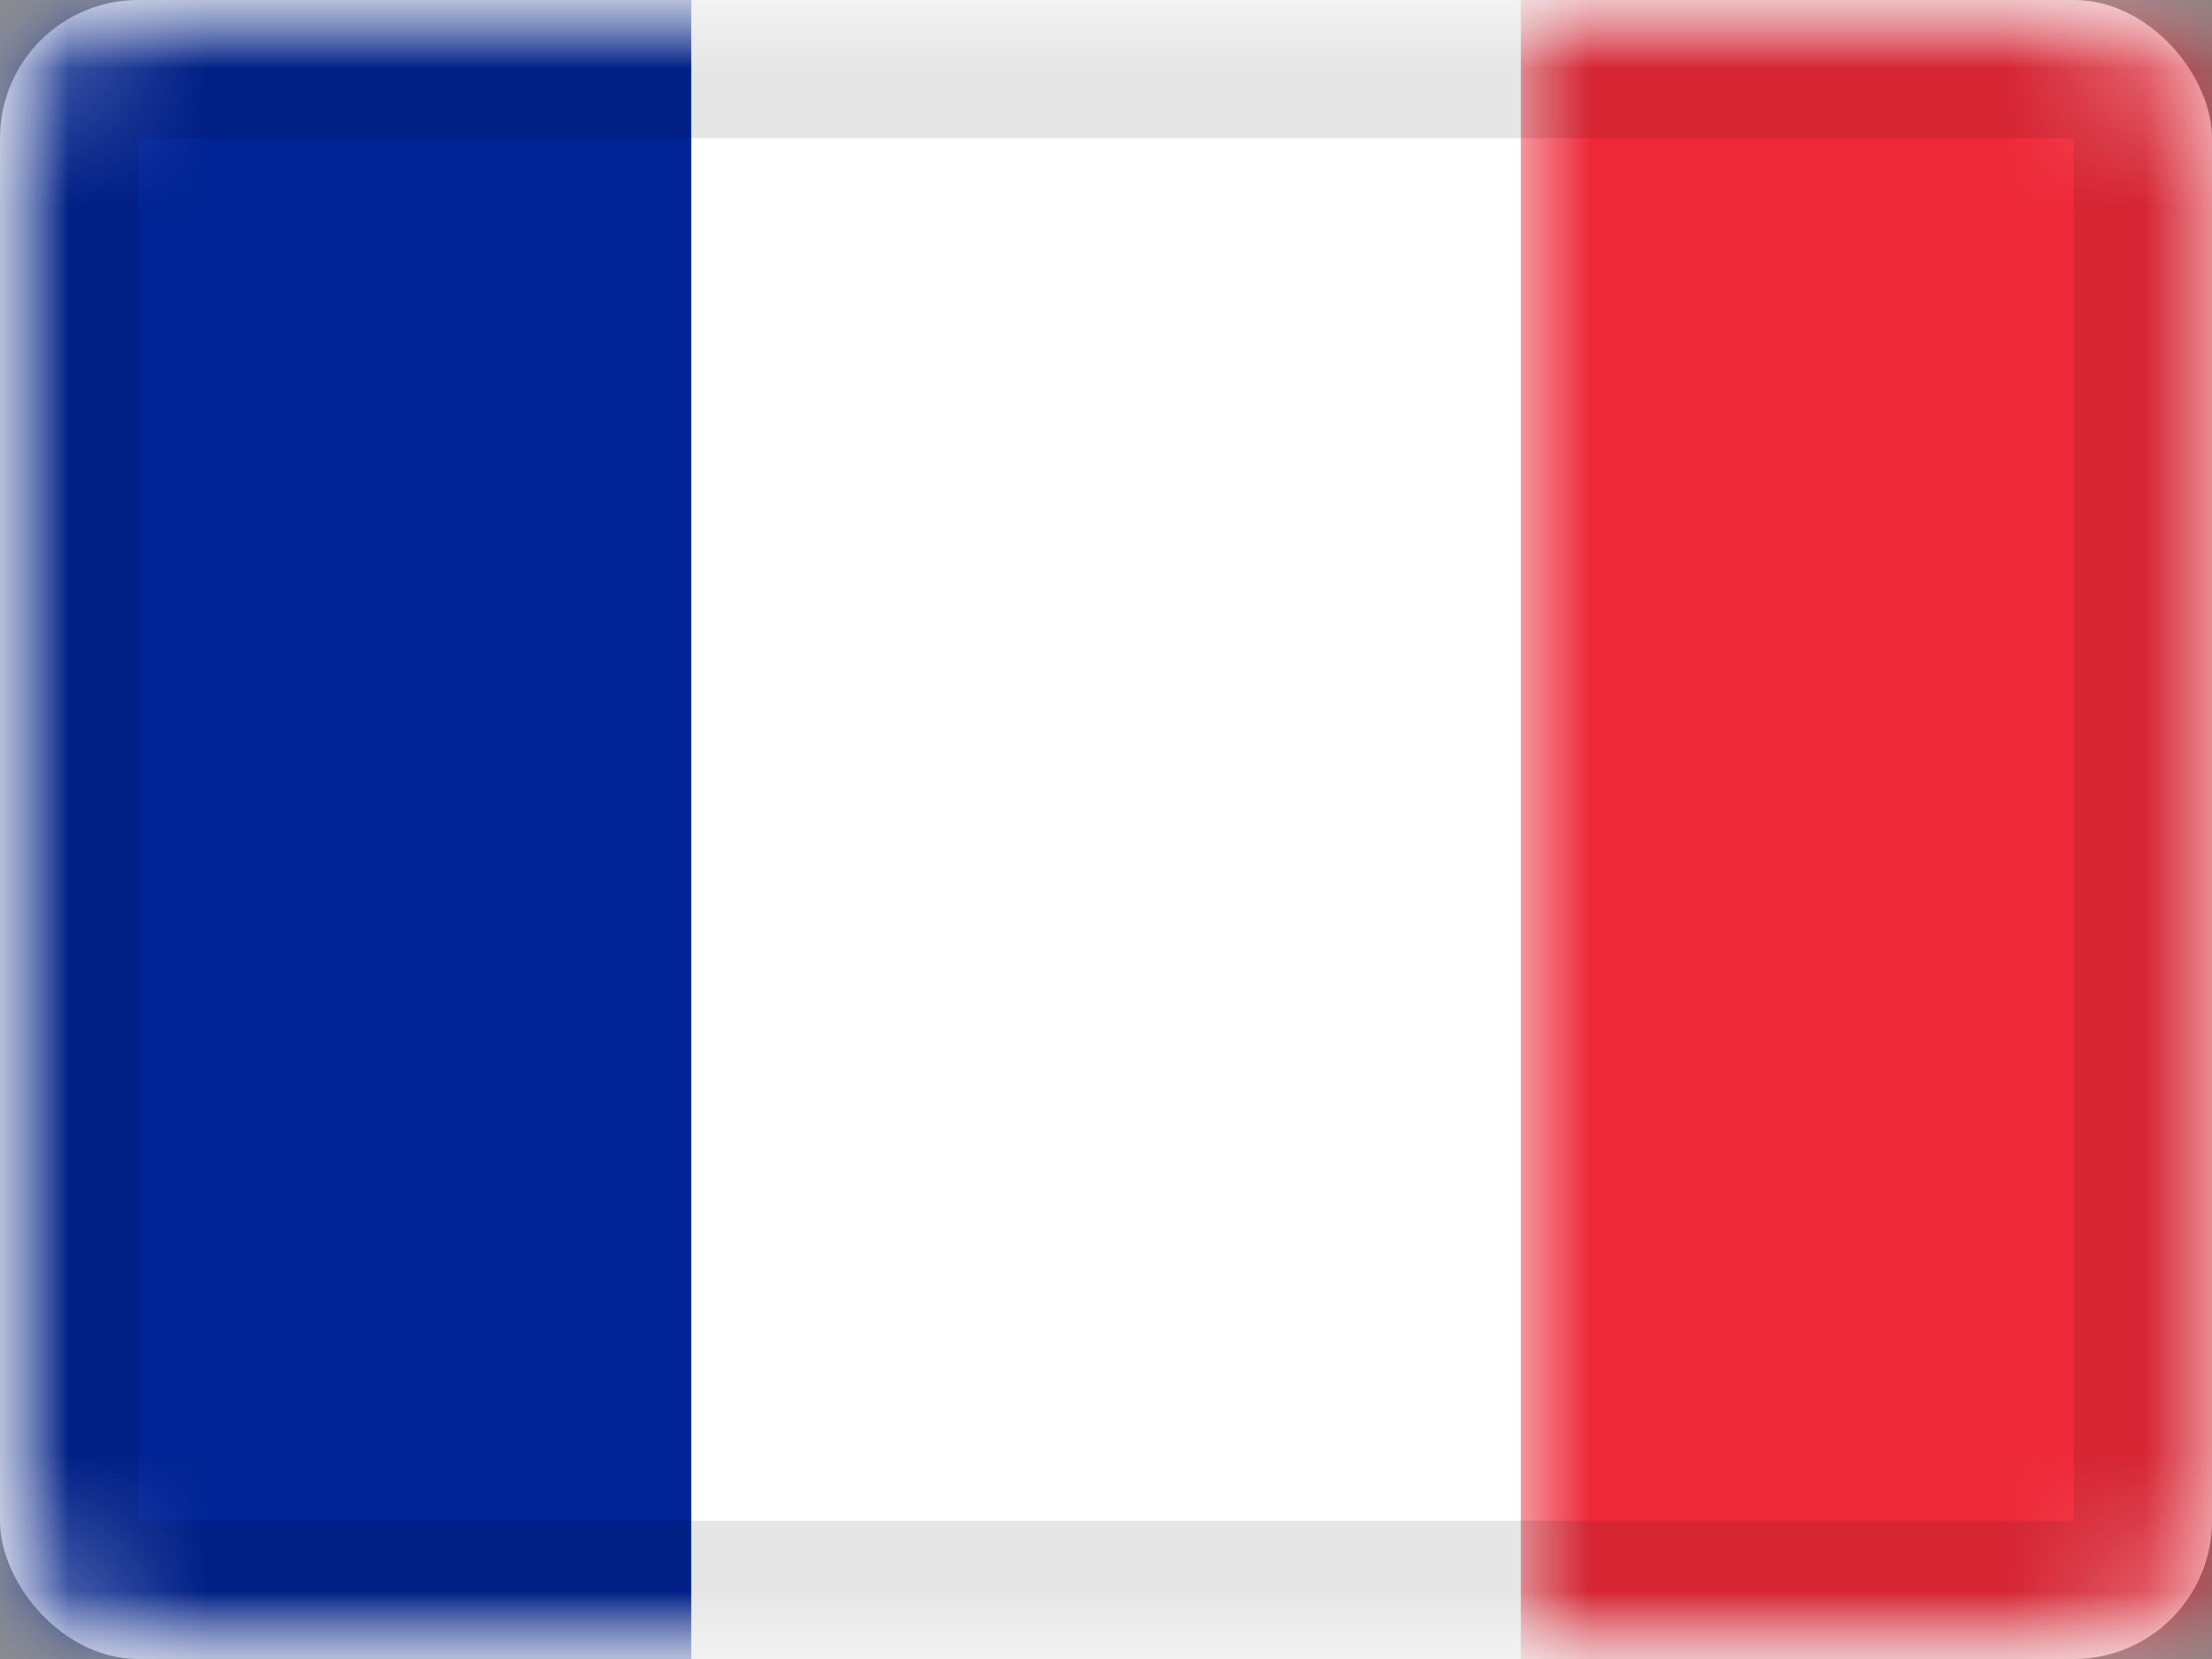
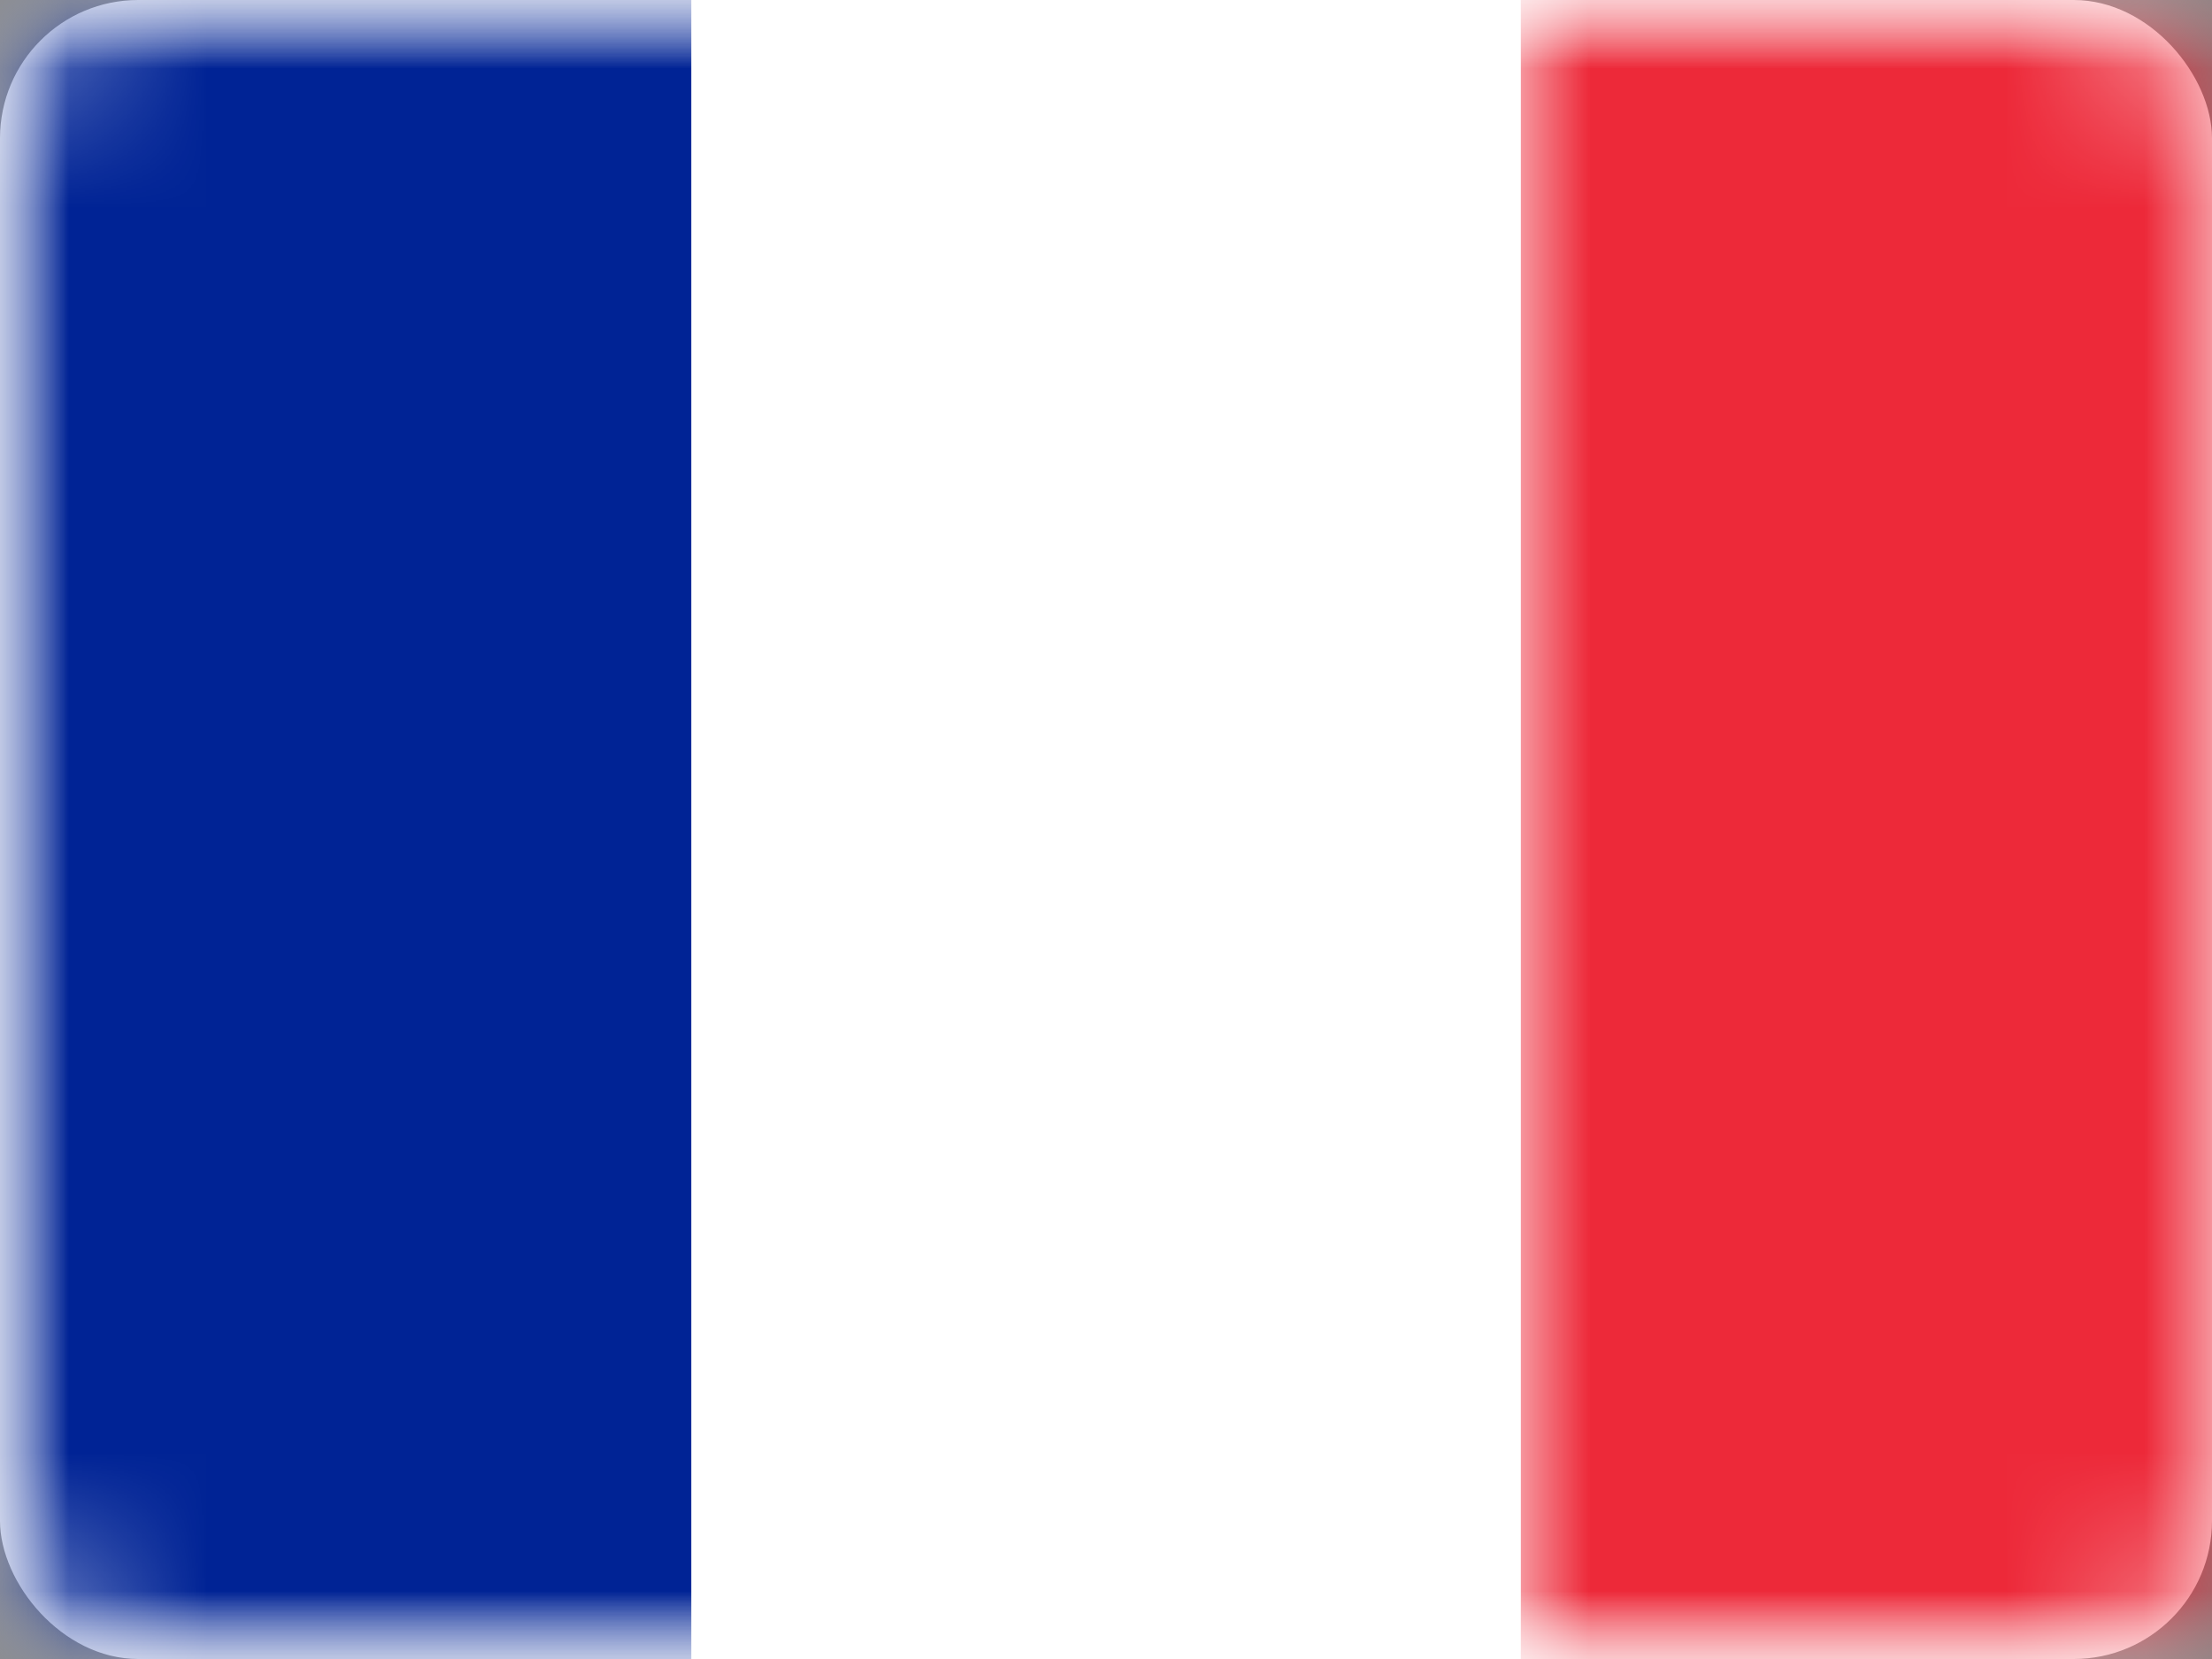
<svg xmlns="http://www.w3.org/2000/svg" xmlns:xlink="http://www.w3.org/1999/xlink" width="16px" height="12px" viewBox="0 0 16 12">
  <rect x="0" y="0" width="16" height="12" fill="#808080" stroke="none" />
  <title>FR</title>
  <desc>Created with Sketch.</desc>
  <defs>
    <rect id="path-1" x="0" y="0" width="16" height="12" rx="1" />
    <rect id="path-3" x="0" y="0" width="16" height="12" />
  </defs>
  <g id="FR" stroke="none" stroke-width="1" fill="none" fill-rule="evenodd">
    <g id="France">
      <mask id="mask-2" fill="white">
        <use xlink:href="#path-1" />
      </mask>
      <use id="Rectangle-77" fill="#FFFFFF" xlink:href="#path-1" />
      <g id="France-Symbol" mask="url(#mask-2)">
        <g id="France">
          <mask id="mask-4" fill="white">
            <use xlink:href="#path-3" />
          </mask>
          <use id="Rectangle-77" fill="#FFFFFF" xlink:href="#path-3" />
          <rect id="Rectangle-74" fill="#ED2939" mask="url(#mask-4)" x="11" y="0" width="5" height="12" />
          <rect id="Rectangle-77" fill="#FFFFFF" mask="url(#mask-4)" x="5" y="0" width="6" height="12" />
          <rect id="Rectangle-79" fill="#002395" mask="url(#mask-4)" x="0" y="0" width="5" height="12" />
        </g>
      </g>
      <g id="Overlay" mask="url(#mask-2)" stroke="#000000" stroke-opacity="0.1">
        <g>
-           <rect style="mix-blend-mode: multiply;" x="0.5" y="0.5" width="15" height="11" />
-         </g>
+           </g>
      </g>
    </g>
  </g>
</svg>